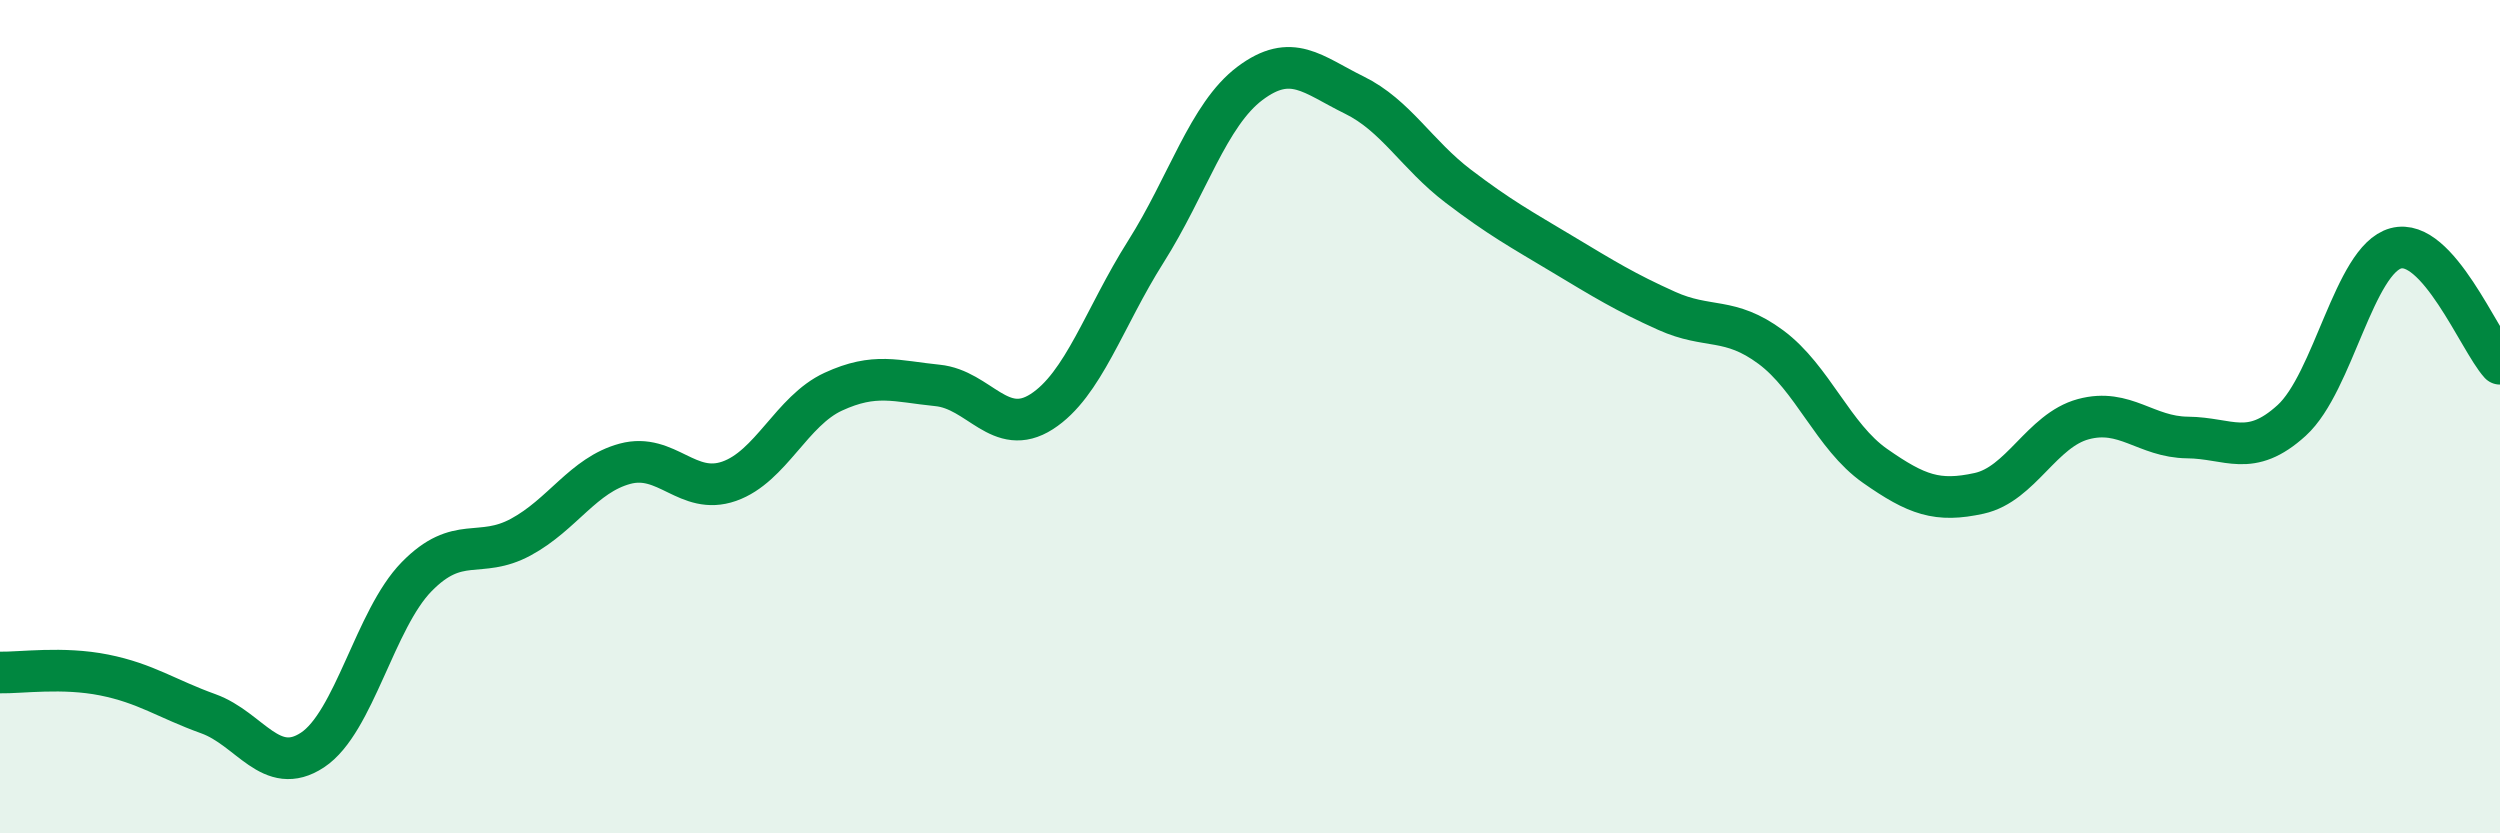
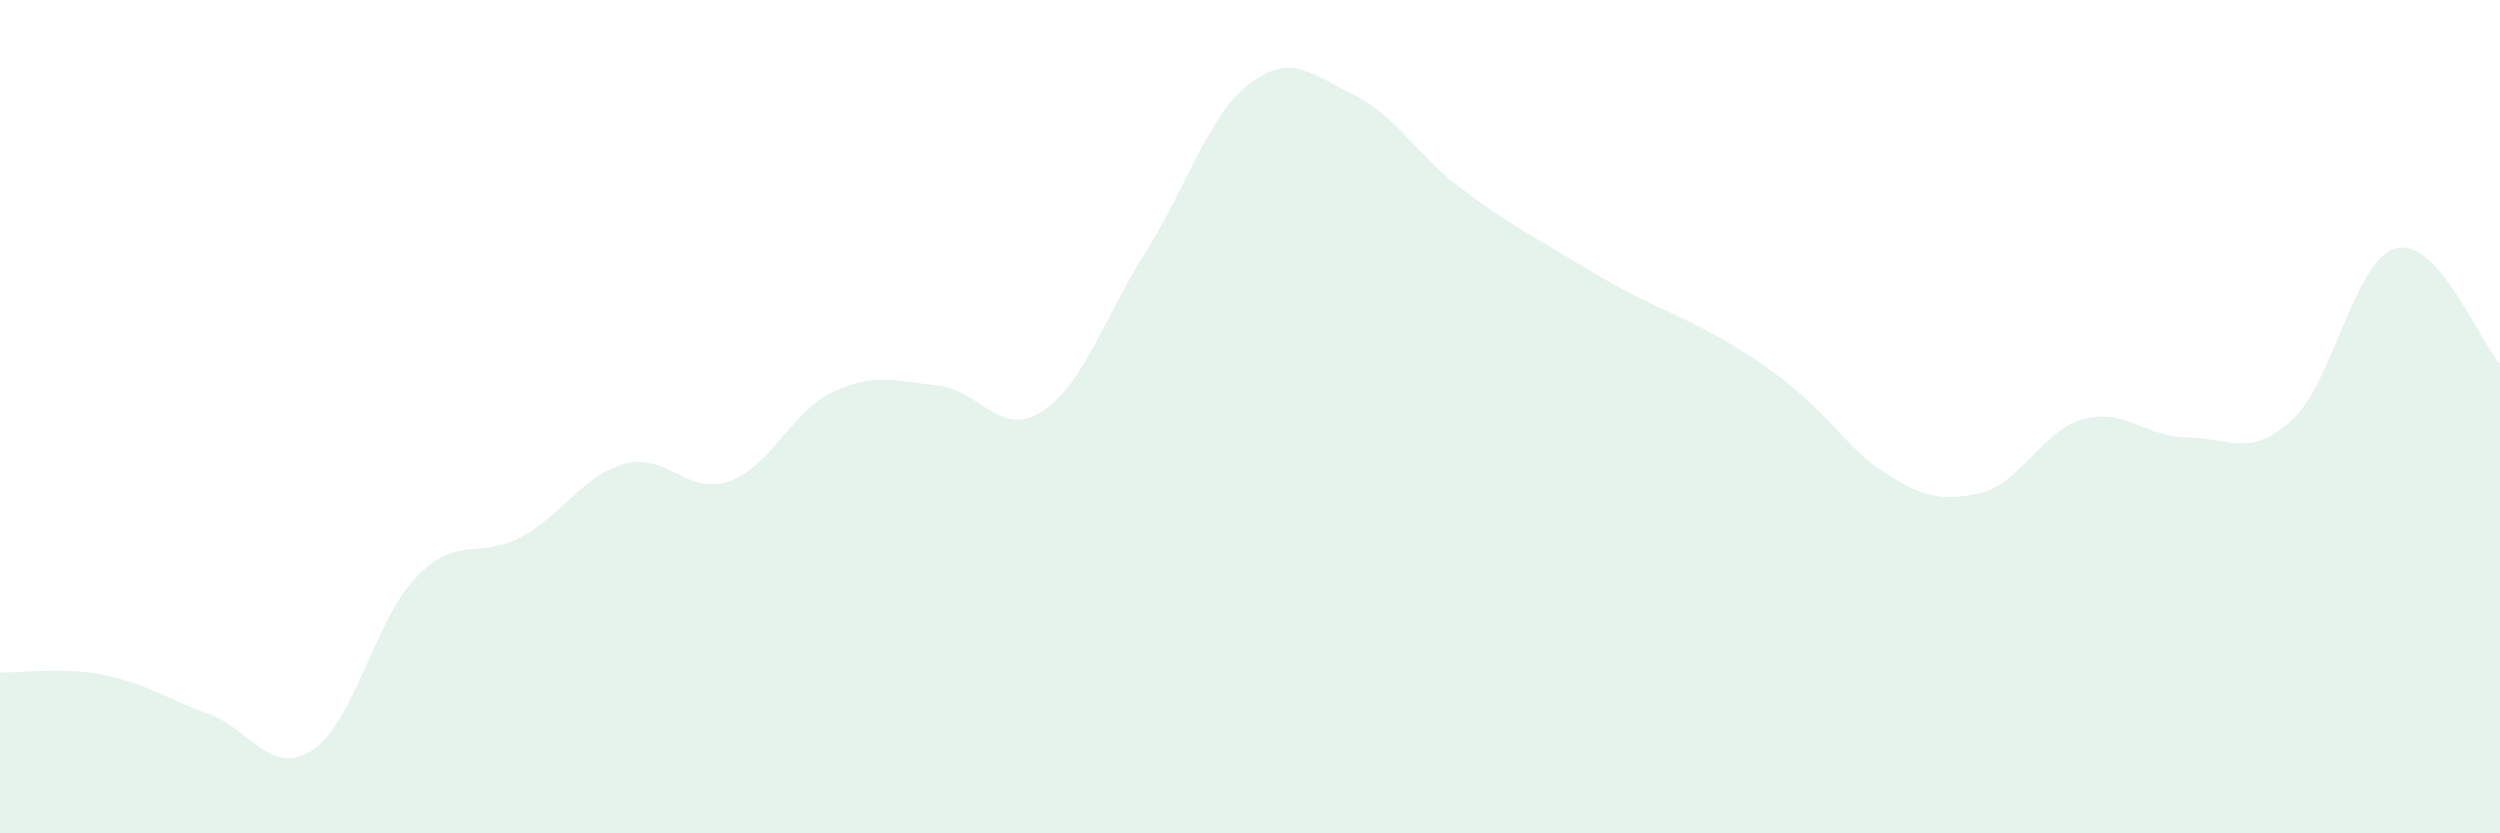
<svg xmlns="http://www.w3.org/2000/svg" width="60" height="20" viewBox="0 0 60 20">
-   <path d="M 0,16.14 C 0.5,16.15 1.5,16 2.5,16.2 C 3.5,16.4 4,16.77 5,17.13 C 6,17.49 6.5,18.66 7.5,18 C 8.5,17.34 9,14.86 10,13.84 C 11,12.82 11.5,13.43 12.5,12.89 C 13.5,12.35 14,11.4 15,11.13 C 16,10.86 16.5,11.9 17.5,11.55 C 18.5,11.2 19,9.86 20,9.4 C 21,8.94 21.5,9.15 22.5,9.25 C 23.5,9.35 24,10.52 25,9.88 C 26,9.24 26.5,7.62 27.5,6.04 C 28.5,4.46 29,2.75 30,2 C 31,1.25 31.5,1.79 32.5,2.28 C 33.5,2.77 34,3.71 35,4.47 C 36,5.23 36.5,5.5 37.5,6.1 C 38.5,6.7 39,7.01 40,7.46 C 41,7.91 41.5,7.59 42.5,8.33 C 43.5,9.07 44,10.48 45,11.18 C 46,11.88 46.5,12.06 47.5,11.84 C 48.5,11.62 49,10.33 50,10.06 C 51,9.79 51.5,10.49 52.5,10.5 C 53.5,10.51 54,11 55,10.09 C 56,9.18 56.5,6.23 57.5,5.96 C 58.5,5.69 59.5,8.18 60,8.73L60 20L0 20Z" fill="#008740" opacity="0.1" stroke-linecap="round" stroke-linejoin="round" />
-   <path d="M 0,16.14 C 0.5,16.15 1.5,16 2.5,16.2 C 3.5,16.4 4,16.77 5,17.13 C 6,17.49 6.5,18.66 7.5,18 C 8.5,17.34 9,14.86 10,13.84 C 11,12.82 11.5,13.43 12.5,12.89 C 13.5,12.35 14,11.4 15,11.13 C 16,10.86 16.5,11.9 17.5,11.55 C 18.5,11.2 19,9.86 20,9.4 C 21,8.94 21.5,9.15 22.5,9.25 C 23.5,9.35 24,10.52 25,9.88 C 26,9.24 26.5,7.62 27.5,6.04 C 28.5,4.46 29,2.75 30,2 C 31,1.25 31.5,1.79 32.5,2.28 C 33.5,2.77 34,3.71 35,4.47 C 36,5.23 36.5,5.5 37.5,6.1 C 38.5,6.7 39,7.01 40,7.46 C 41,7.91 41.5,7.59 42.5,8.33 C 43.5,9.07 44,10.48 45,11.18 C 46,11.88 46.5,12.06 47.5,11.84 C 48.5,11.62 49,10.33 50,10.06 C 51,9.79 51.5,10.49 52.5,10.5 C 53.5,10.51 54,11 55,10.09 C 56,9.18 56.5,6.23 57.5,5.96 C 58.5,5.69 59.5,8.18 60,8.73" stroke="#008740" stroke-width="1" fill="none" stroke-linecap="round" stroke-linejoin="round" />
+   <path d="M 0,16.14 C 0.5,16.15 1.5,16 2.5,16.2 C 3.5,16.4 4,16.77 5,17.13 C 6,17.49 6.5,18.66 7.5,18 C 8.5,17.34 9,14.86 10,13.84 C 11,12.82 11.5,13.43 12.5,12.89 C 13.5,12.35 14,11.4 15,11.13 C 16,10.86 16.5,11.9 17.5,11.55 C 18.5,11.2 19,9.86 20,9.4 C 21,8.94 21.5,9.15 22.5,9.25 C 23.5,9.35 24,10.52 25,9.88 C 26,9.24 26.5,7.62 27.5,6.04 C 28.5,4.46 29,2.75 30,2 C 31,1.25 31.5,1.79 32.5,2.28 C 33.5,2.77 34,3.71 35,4.47 C 36,5.23 36.5,5.5 37.5,6.1 C 38.5,6.7 39,7.01 40,7.46 C 43.5,9.07 44,10.48 45,11.18 C 46,11.88 46.5,12.06 47.5,11.84 C 48.5,11.62 49,10.33 50,10.06 C 51,9.79 51.5,10.49 52.5,10.5 C 53.5,10.51 54,11 55,10.09 C 56,9.18 56.5,6.23 57.5,5.96 C 58.5,5.69 59.5,8.18 60,8.73L60 20L0 20Z" fill="#008740" opacity="0.1" stroke-linecap="round" stroke-linejoin="round" />
</svg>